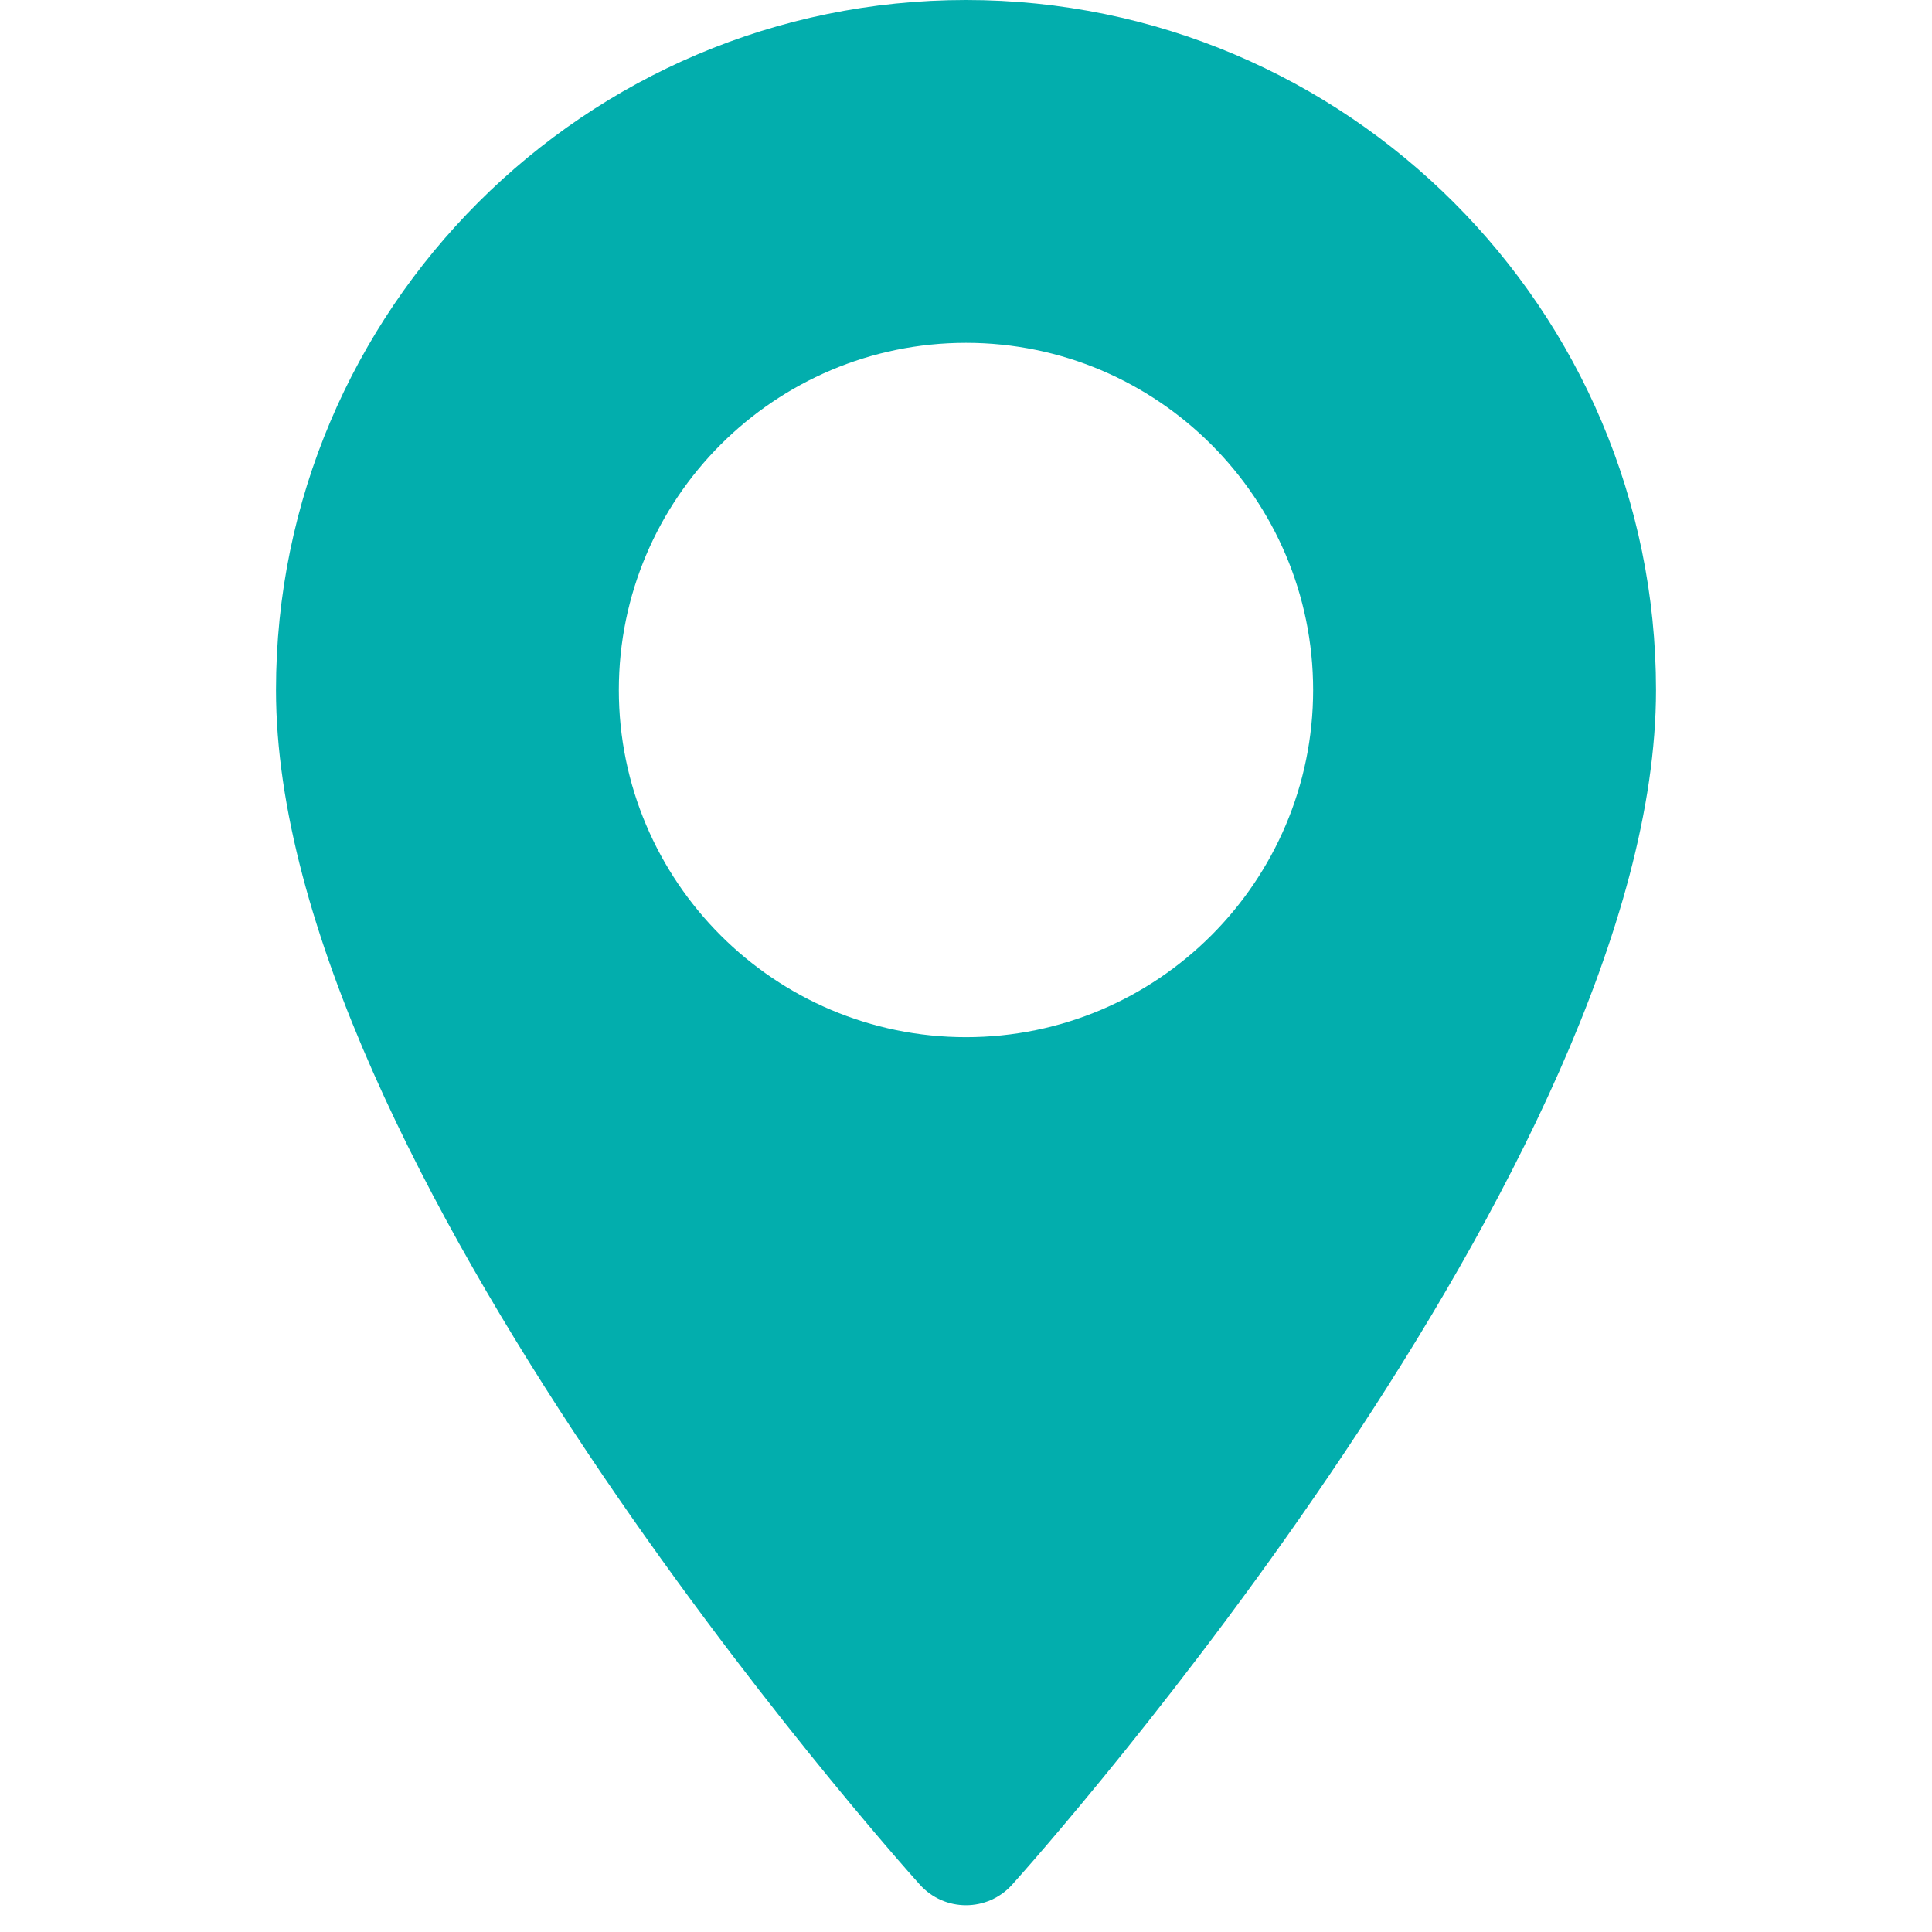
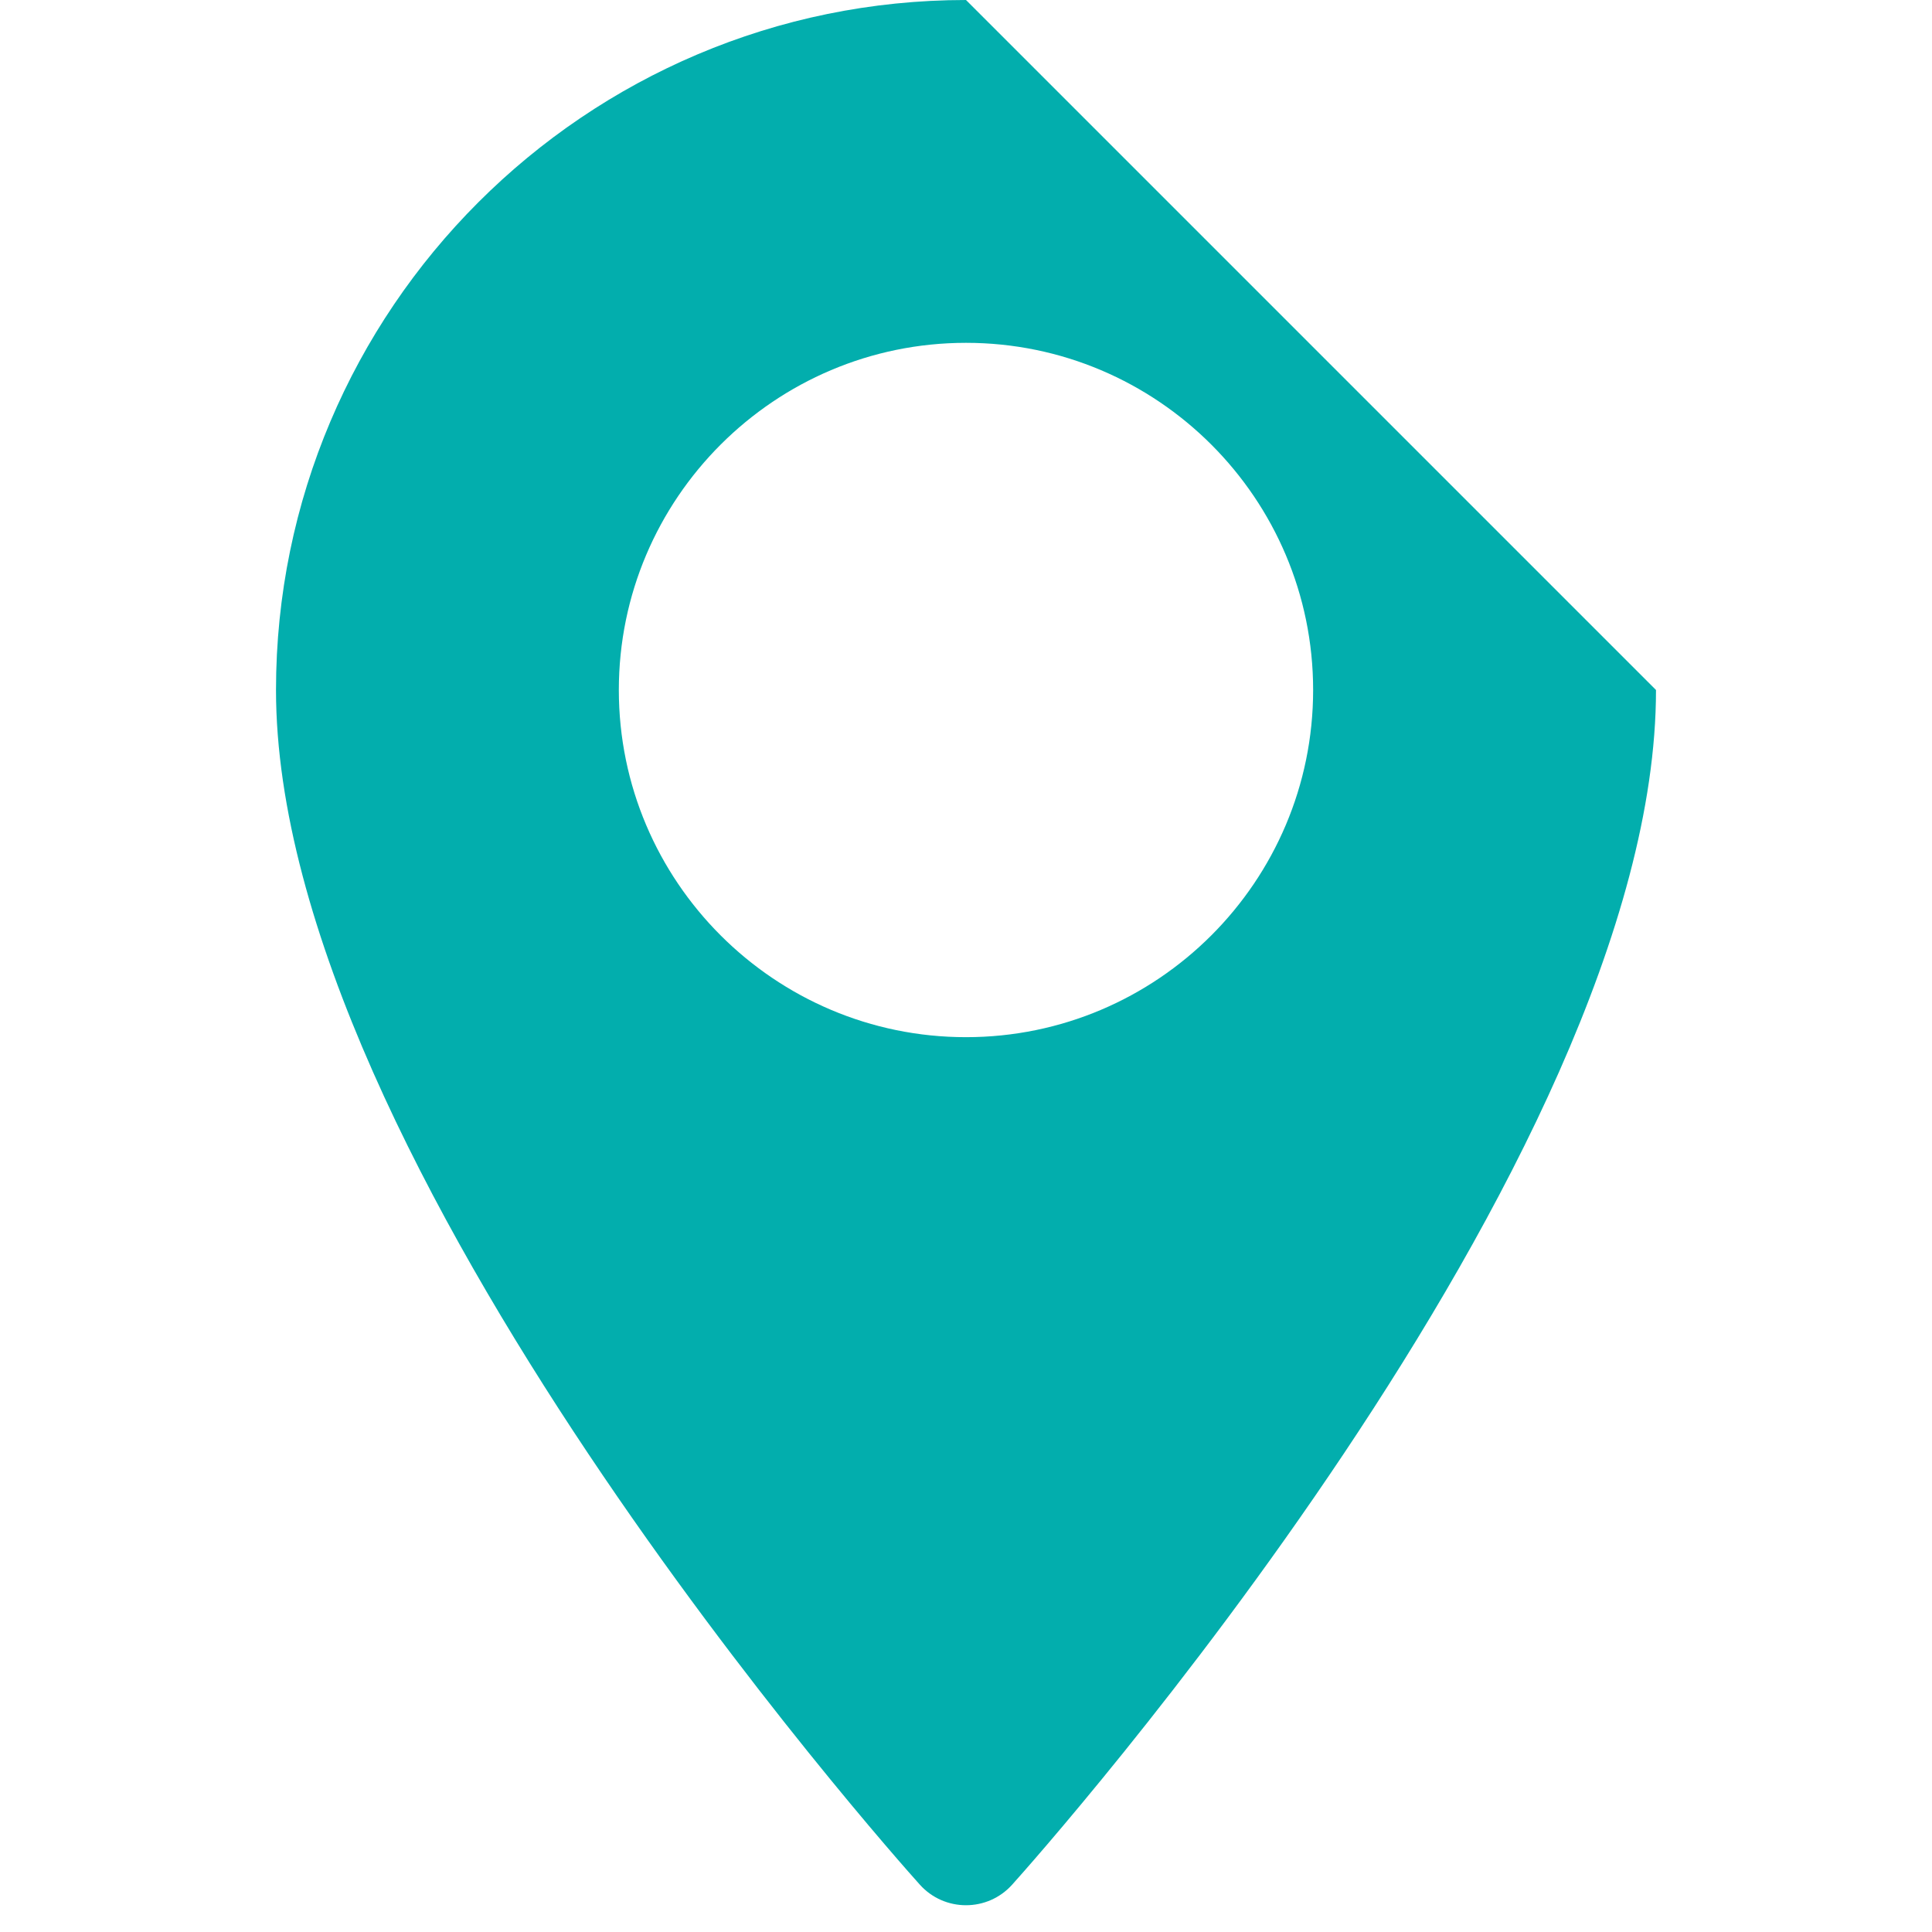
<svg xmlns="http://www.w3.org/2000/svg" width="49" height="49" viewBox="0 0 49 49" fill="none">
-   <path d="M24.5 0C14.85 0 7 7.85 7 17.5C7 29.475 22.661 47.056 23.328 47.798C23.954 48.496 25.047 48.495 25.672 47.798C26.339 47.056 42 29.475 42 17.5C42 7.85 34.15 0 24.5 0ZM24.5 26.305C19.645 26.305 15.695 22.355 15.695 17.5C15.695 12.645 19.645 8.695 24.5 8.695C29.355 8.695 33.304 12.645 33.304 17.5C33.304 22.355 29.355 26.305 24.5 26.305Z" fill="#02AEAD" />
+   <path d="M24.5 0C14.85 0 7 7.85 7 17.5C7 29.475 22.661 47.056 23.328 47.798C23.954 48.496 25.047 48.495 25.672 47.798C26.339 47.056 42 29.475 42 17.5ZM24.5 26.305C19.645 26.305 15.695 22.355 15.695 17.5C15.695 12.645 19.645 8.695 24.5 8.695C29.355 8.695 33.304 12.645 33.304 17.5C33.304 22.355 29.355 26.305 24.5 26.305Z" fill="#02AEAD" />
</svg>